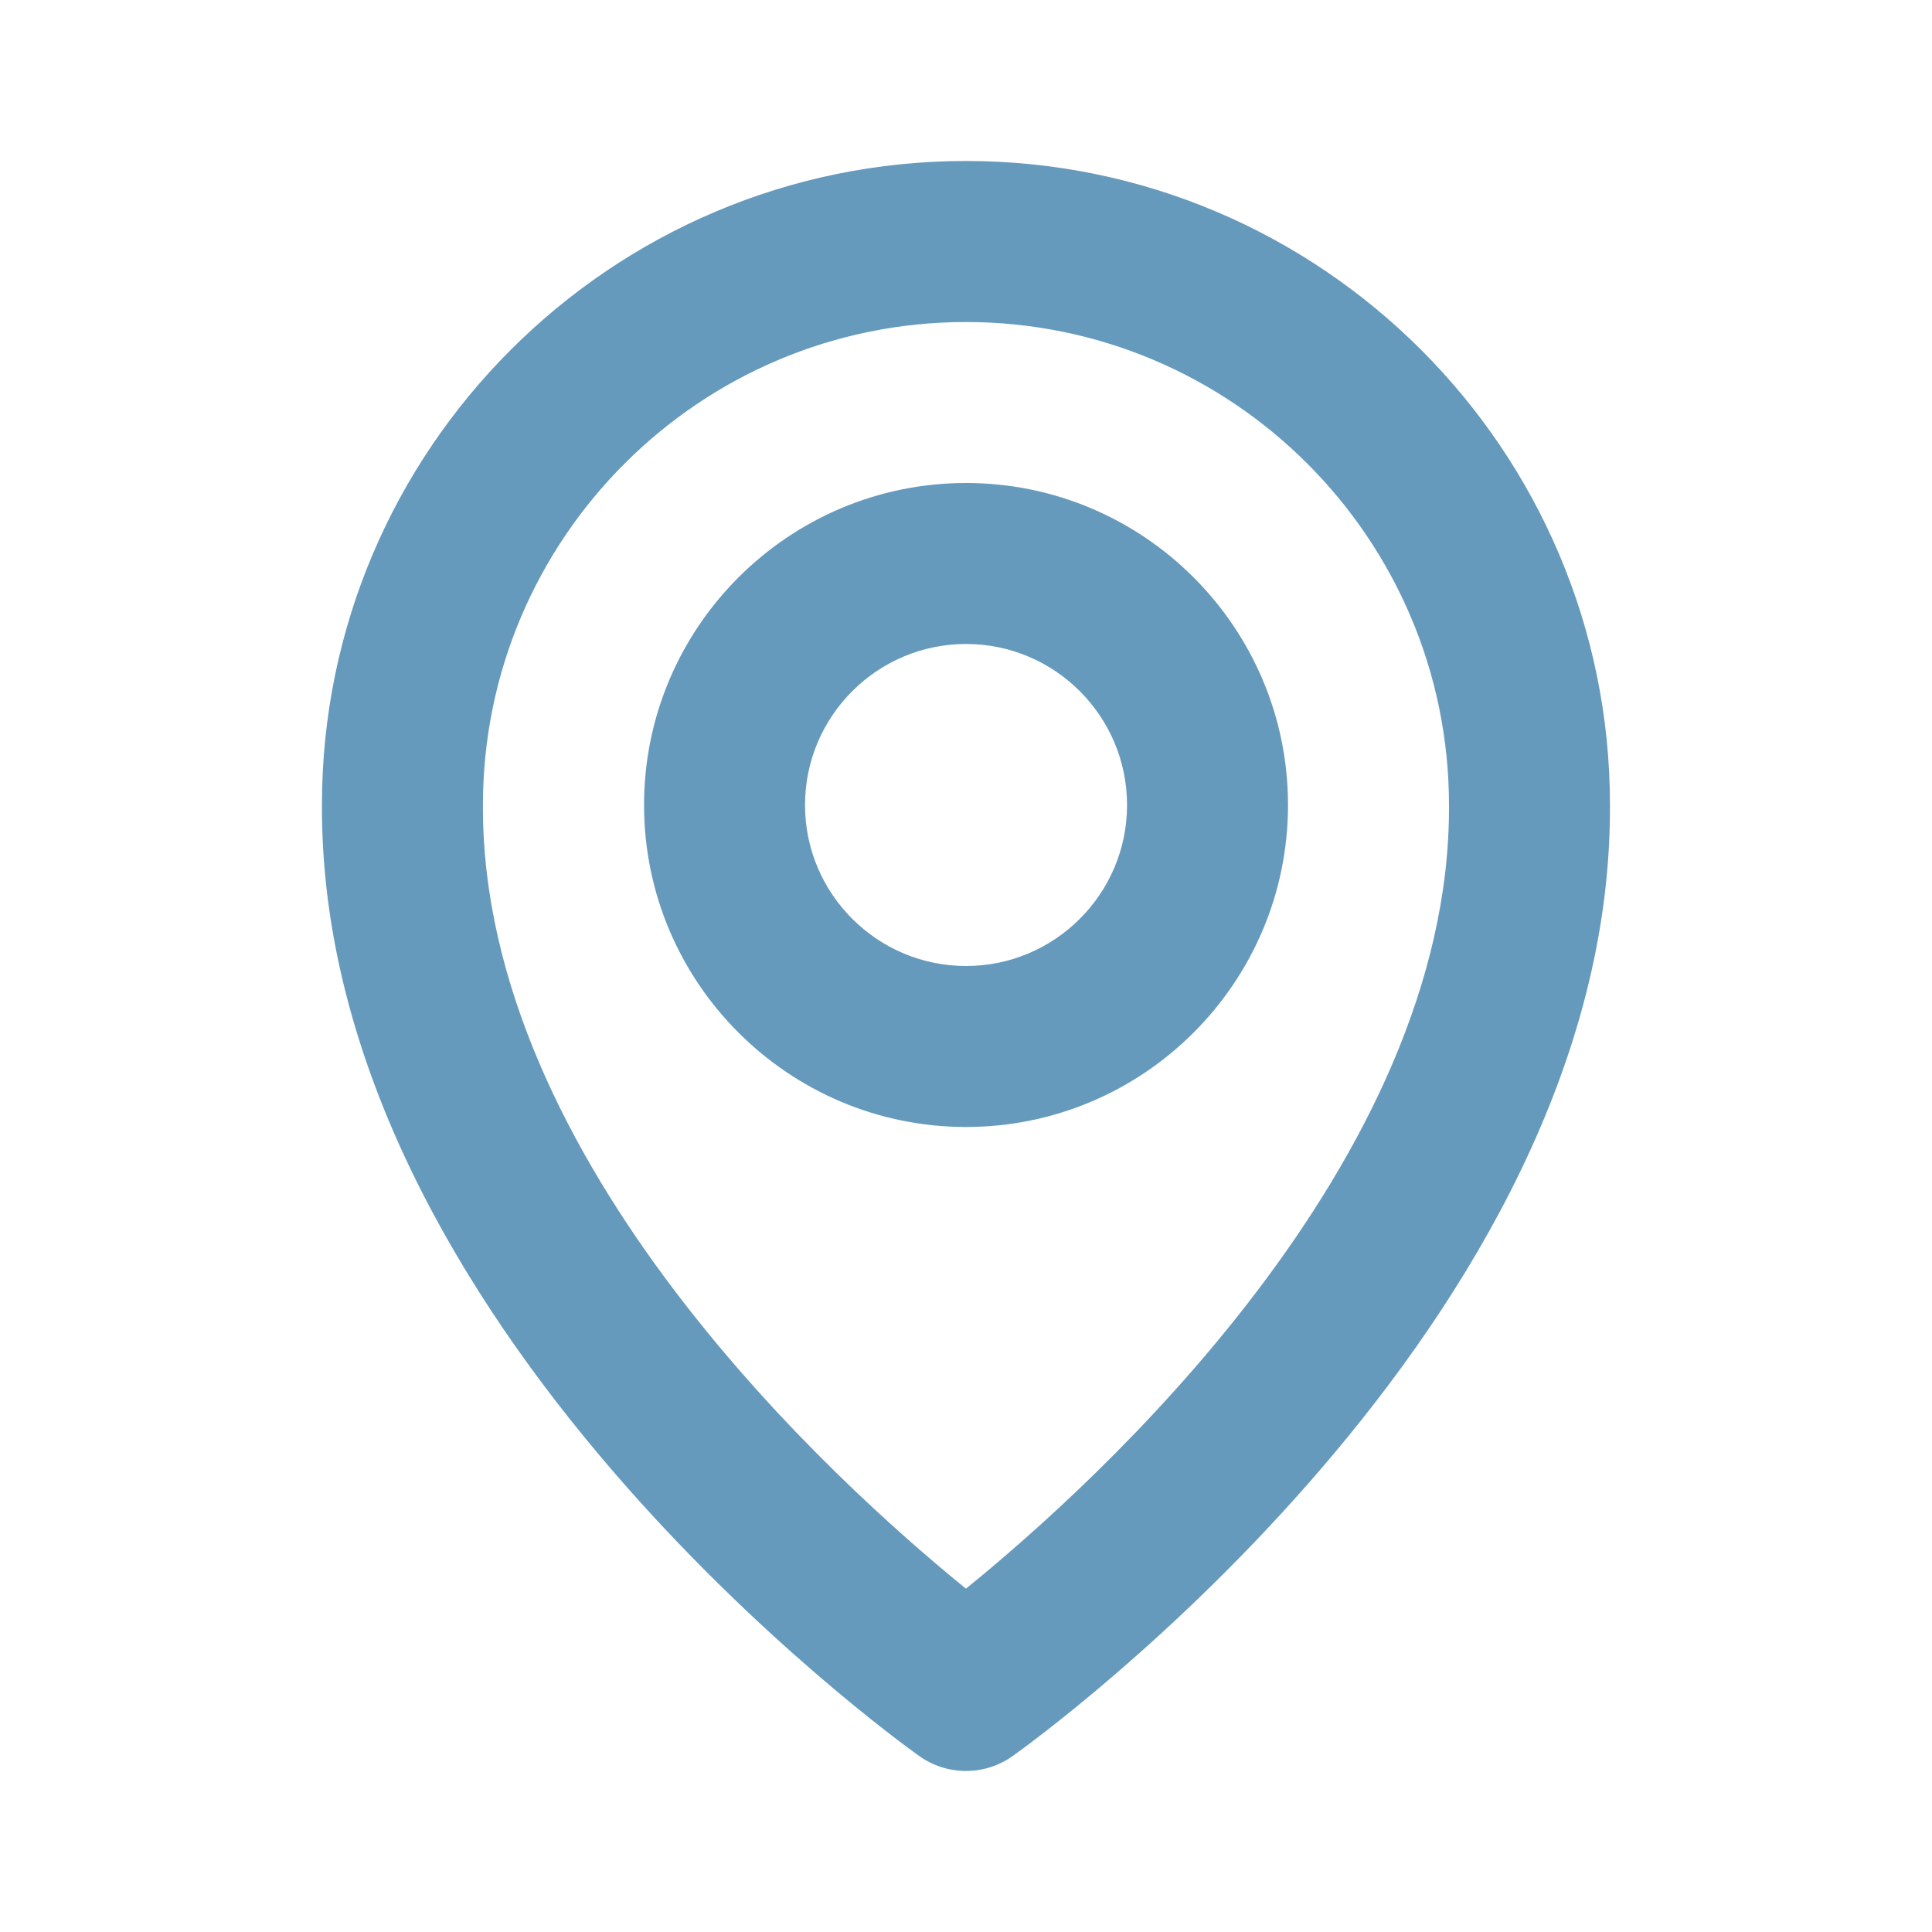
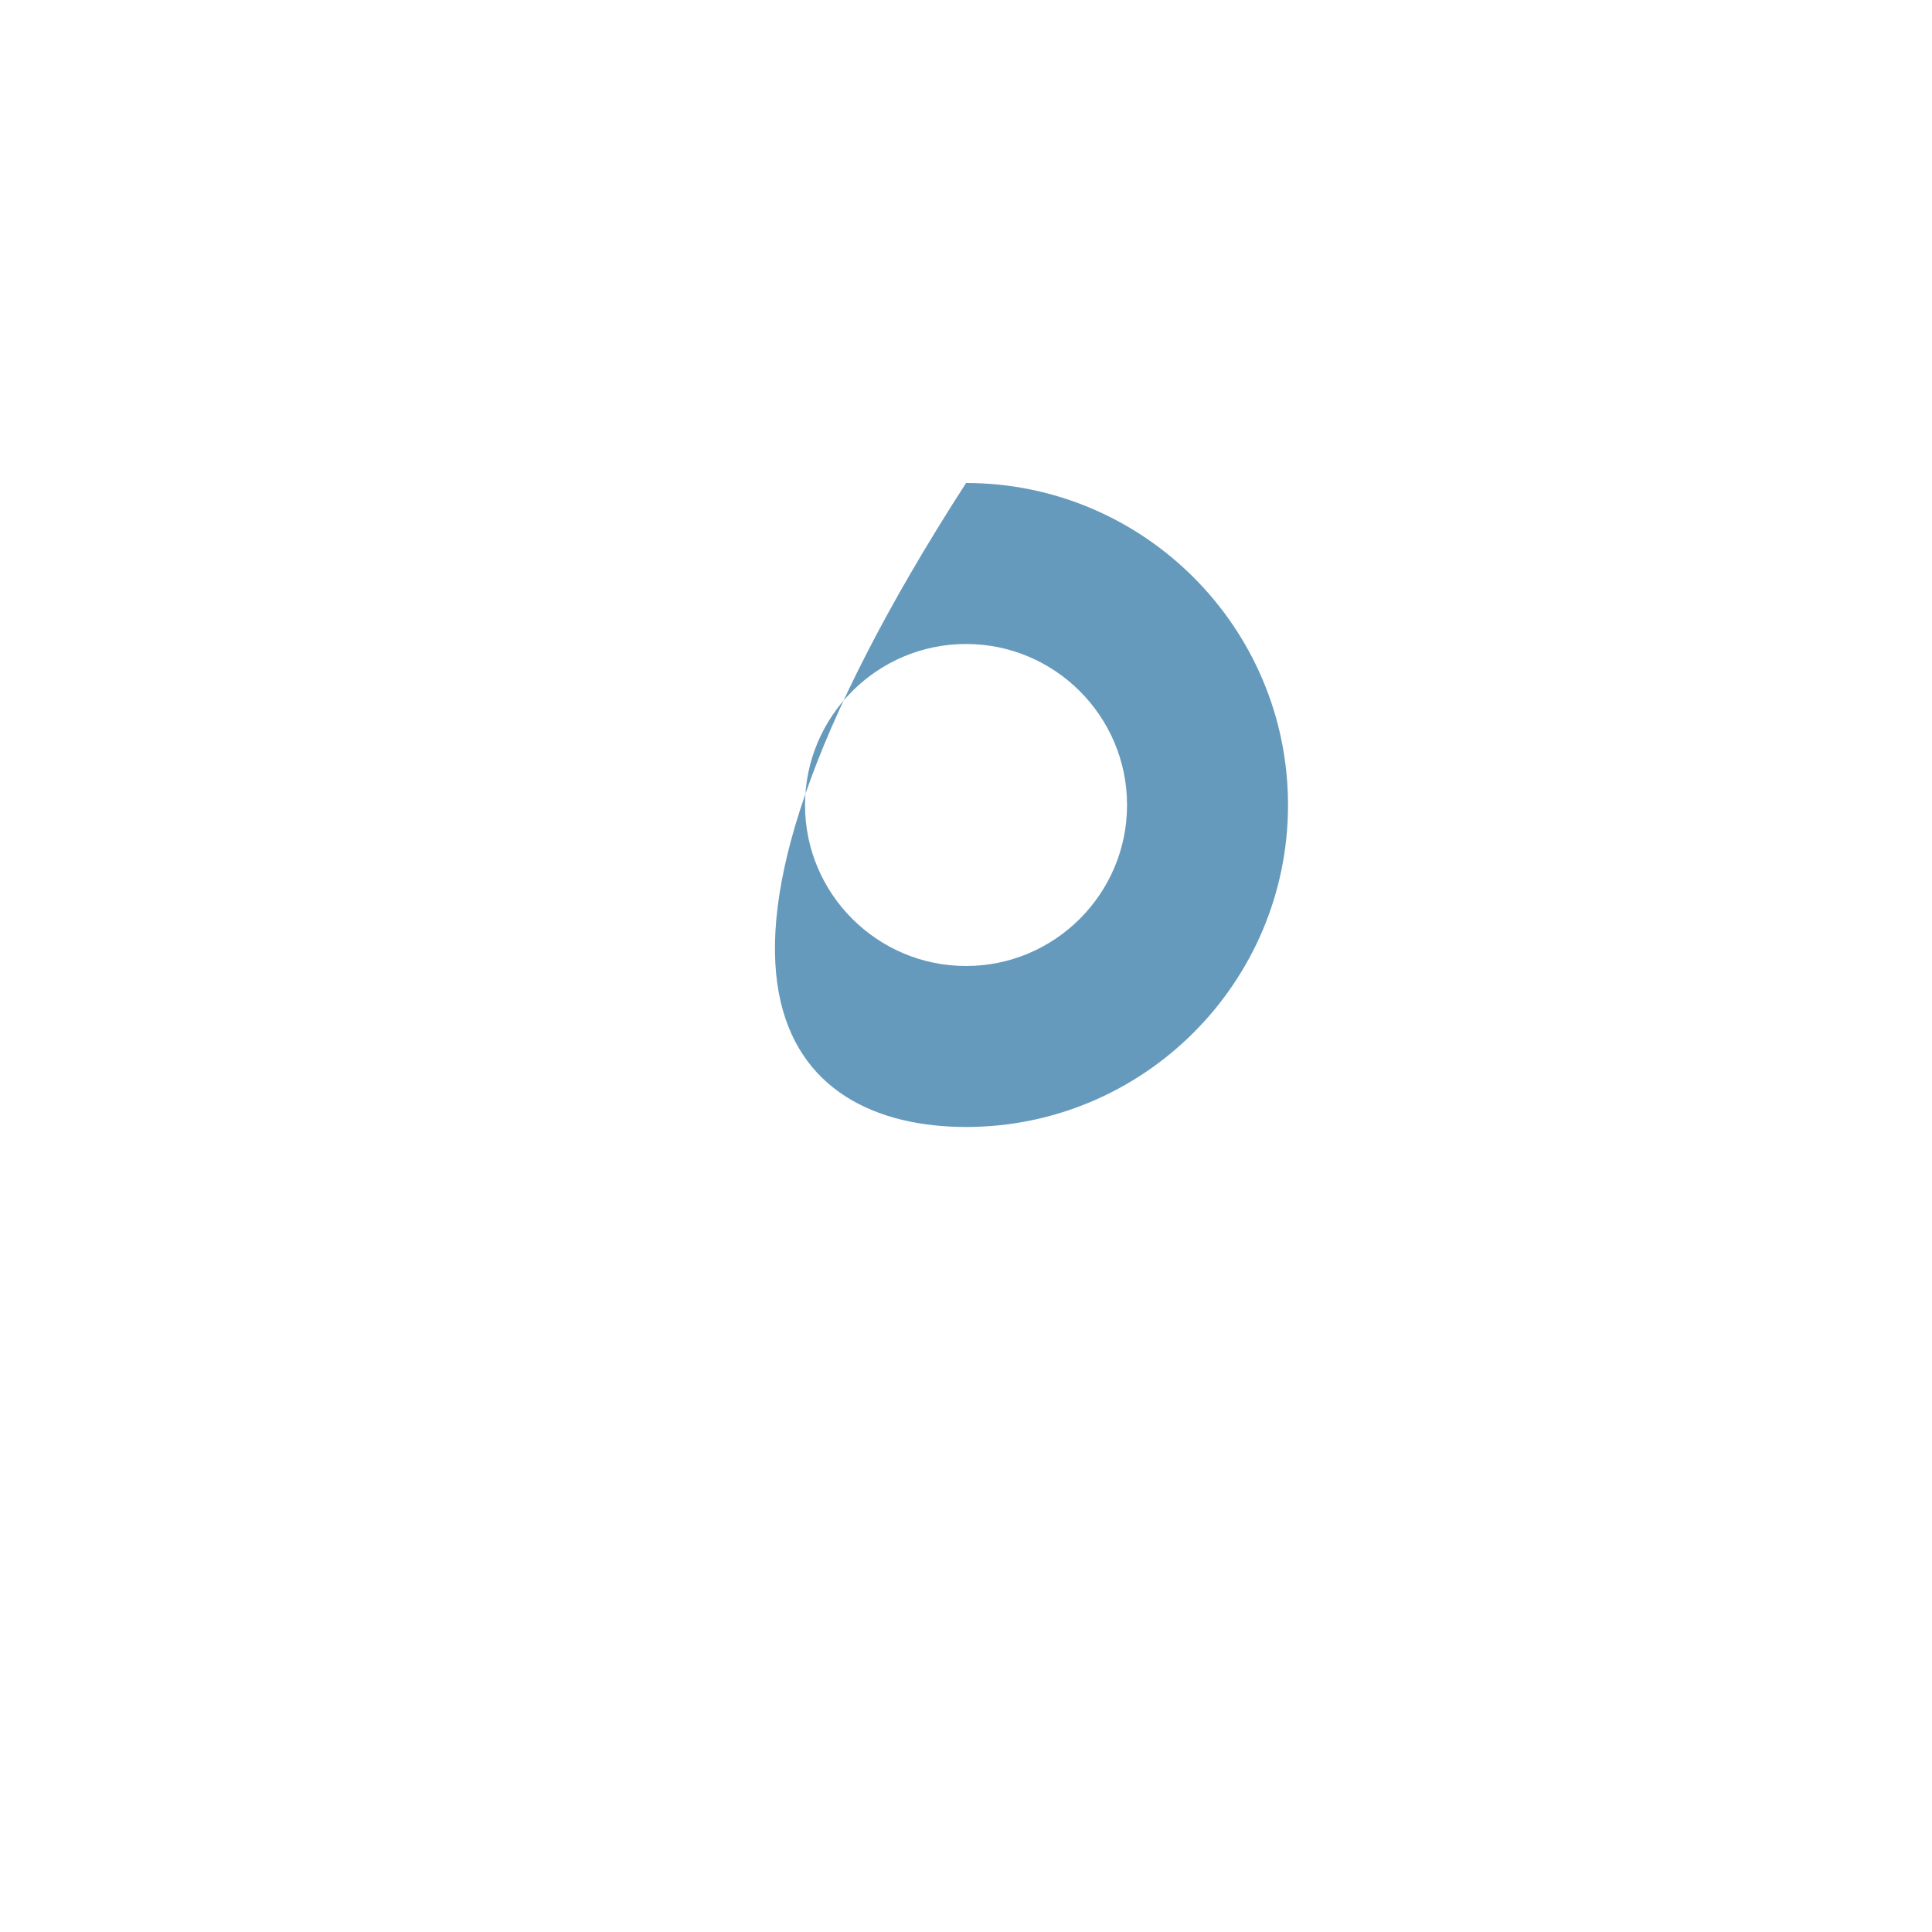
<svg xmlns="http://www.w3.org/2000/svg" width="28" height="28" viewBox="0 0 28 28" fill="none">
  <g id="bx:map">
-     <path id="Vector" d="M14.001 16.333C16.574 16.333 18.667 14.24 18.667 11.667C18.667 9.093 16.574 7 14.001 7C11.427 7 9.334 9.093 9.334 11.667C9.334 14.24 11.427 16.333 14.001 16.333ZM14.001 9.333C15.287 9.333 16.334 10.38 16.334 11.667C16.334 12.954 15.287 14 14.001 14C12.714 14 11.667 12.954 11.667 11.667C11.667 10.38 12.714 9.333 14.001 9.333Z" fill="#669ABD" />
-     <path id="Vector_2" d="M13.323 25.45C13.52 25.591 13.757 25.666 13.999 25.666C14.242 25.666 14.479 25.591 14.676 25.45C15.031 25.199 23.367 19.18 23.333 11.667C23.333 6.521 19.146 2.333 13.999 2.333C8.853 2.333 4.666 6.521 4.666 11.661C4.632 19.18 12.968 25.199 13.323 25.45ZM13.999 4.667C17.86 4.667 21 7.806 21 11.672C21.024 16.85 15.88 21.499 13.999 23.024C12.12 21.498 6.975 16.848 6.999 11.667C6.999 7.806 10.139 4.667 13.999 4.667Z" fill="#669ABD" />
+     <path id="Vector" d="M14.001 16.333C16.574 16.333 18.667 14.24 18.667 11.667C18.667 9.093 16.574 7 14.001 7C9.334 14.24 11.427 16.333 14.001 16.333ZM14.001 9.333C15.287 9.333 16.334 10.38 16.334 11.667C16.334 12.954 15.287 14 14.001 14C12.714 14 11.667 12.954 11.667 11.667C11.667 10.38 12.714 9.333 14.001 9.333Z" fill="#669ABD" />
  </g>
</svg>